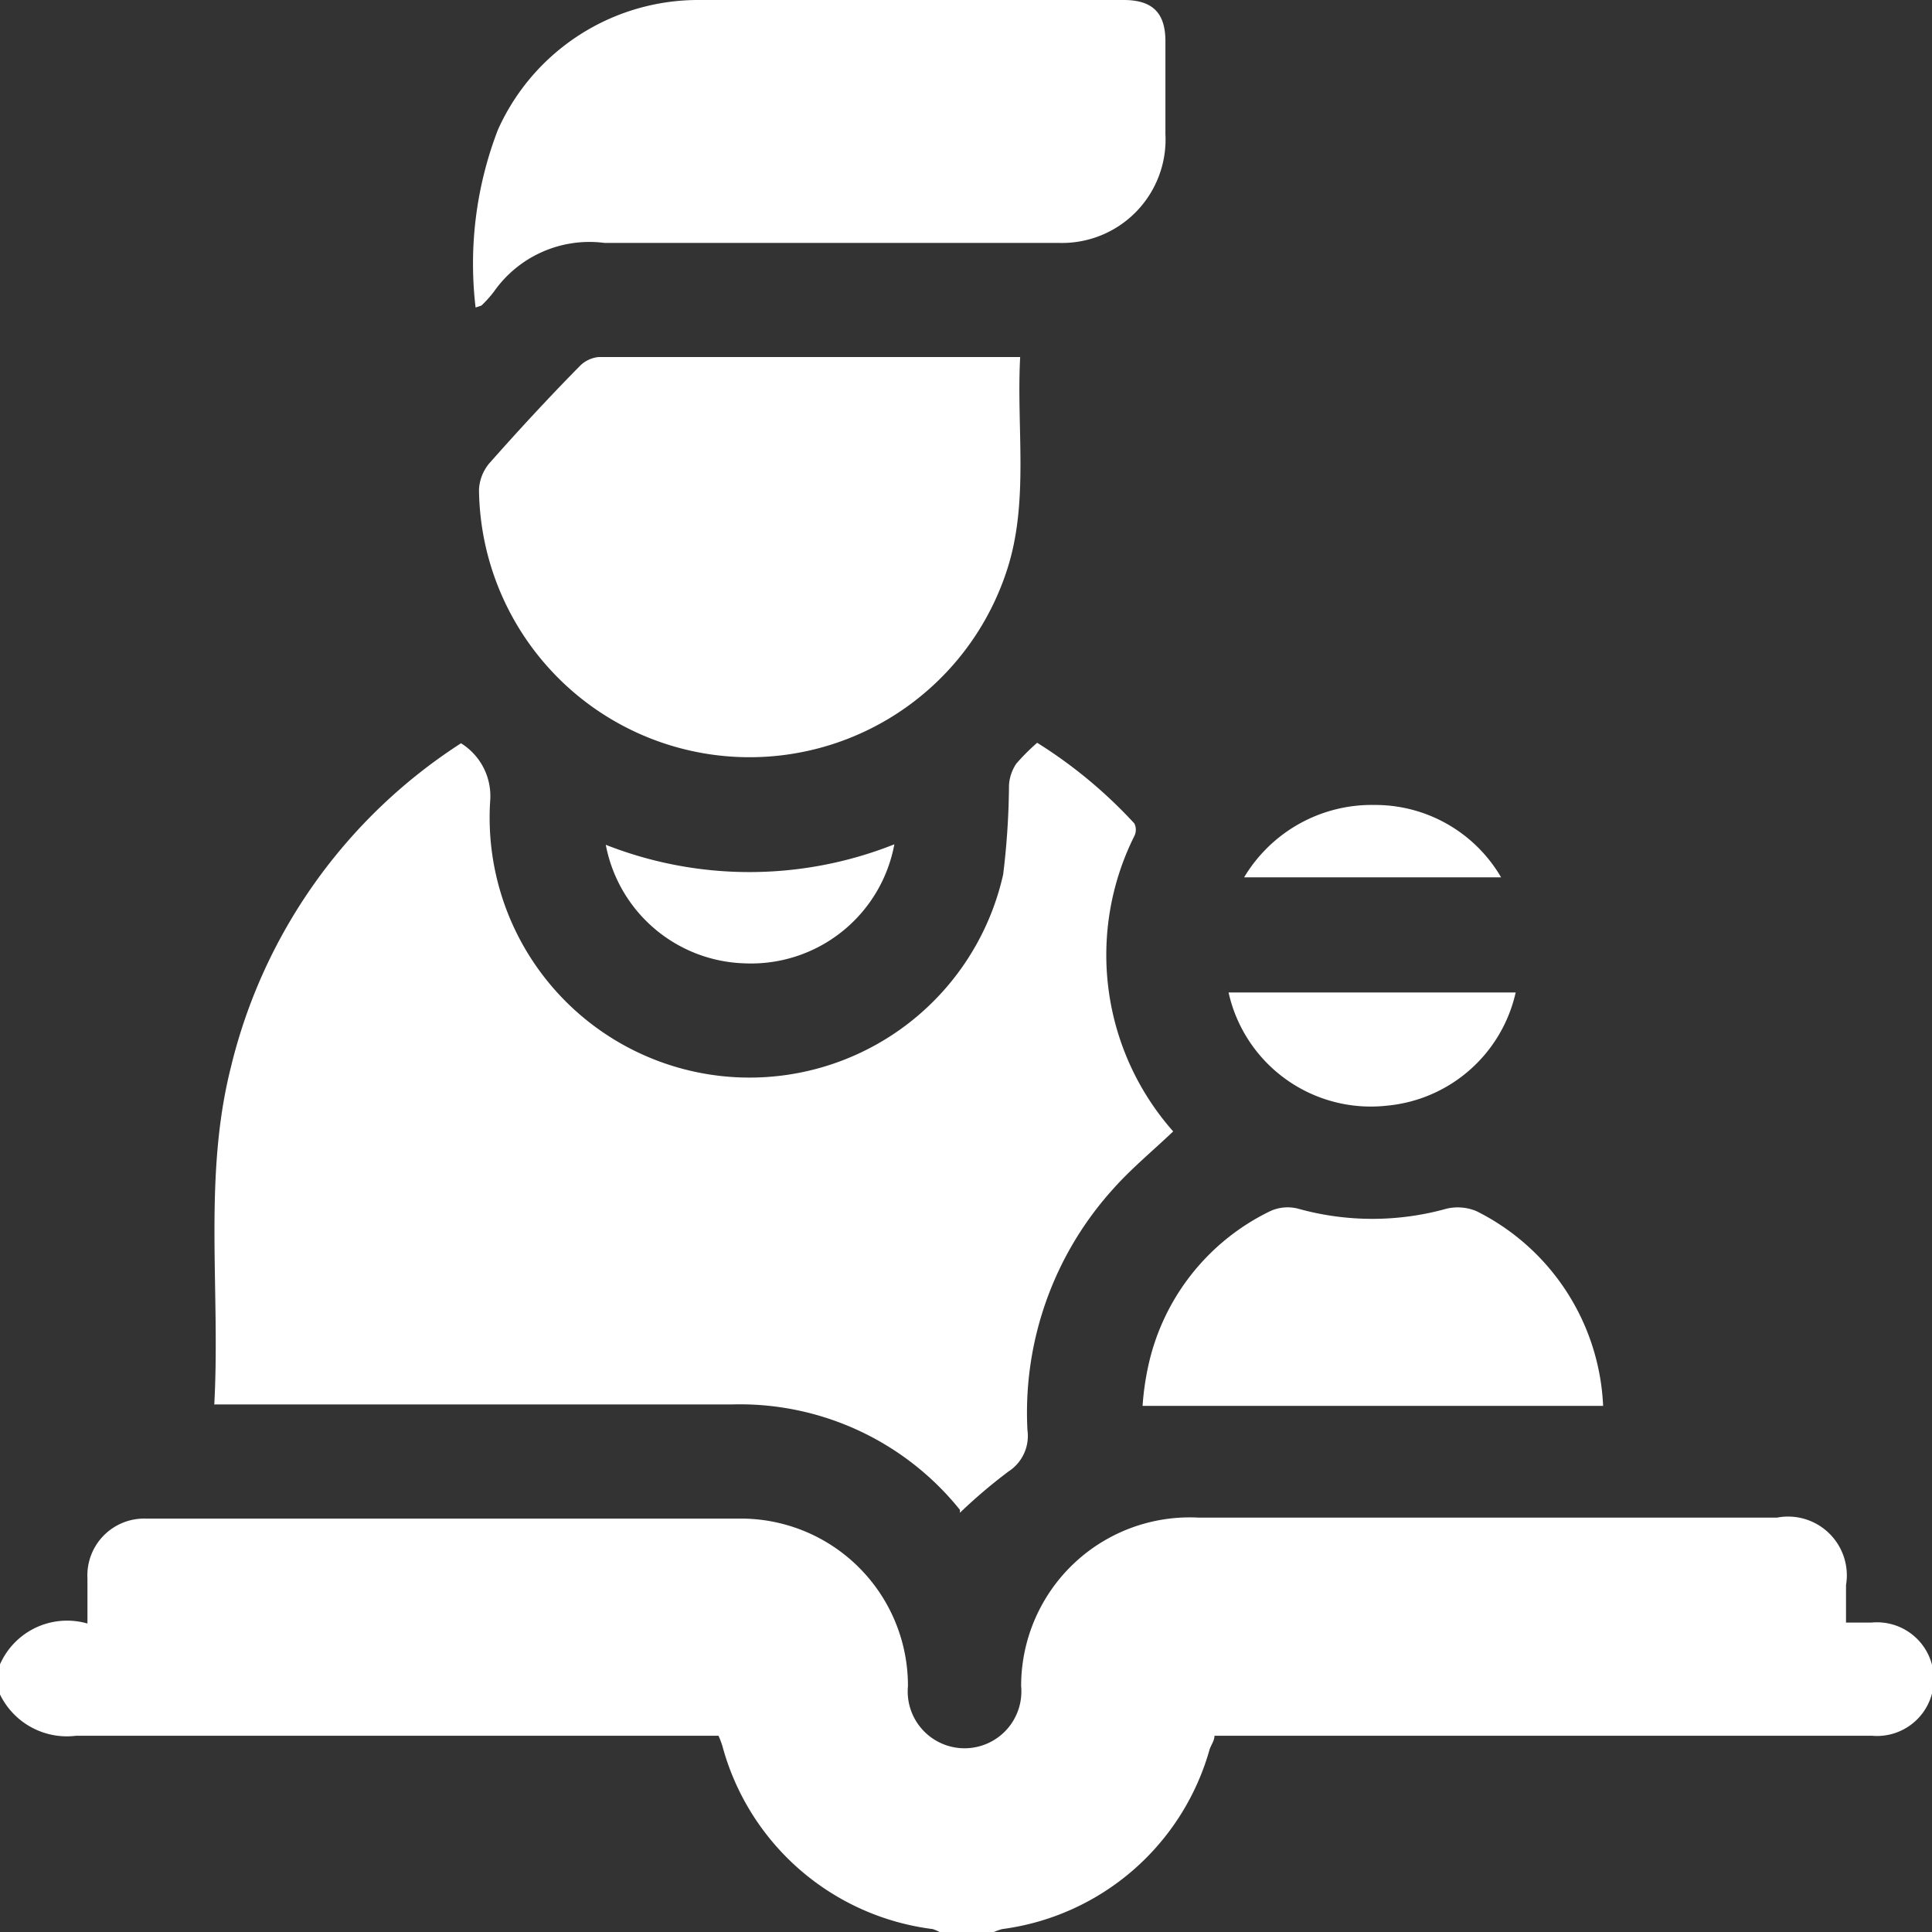
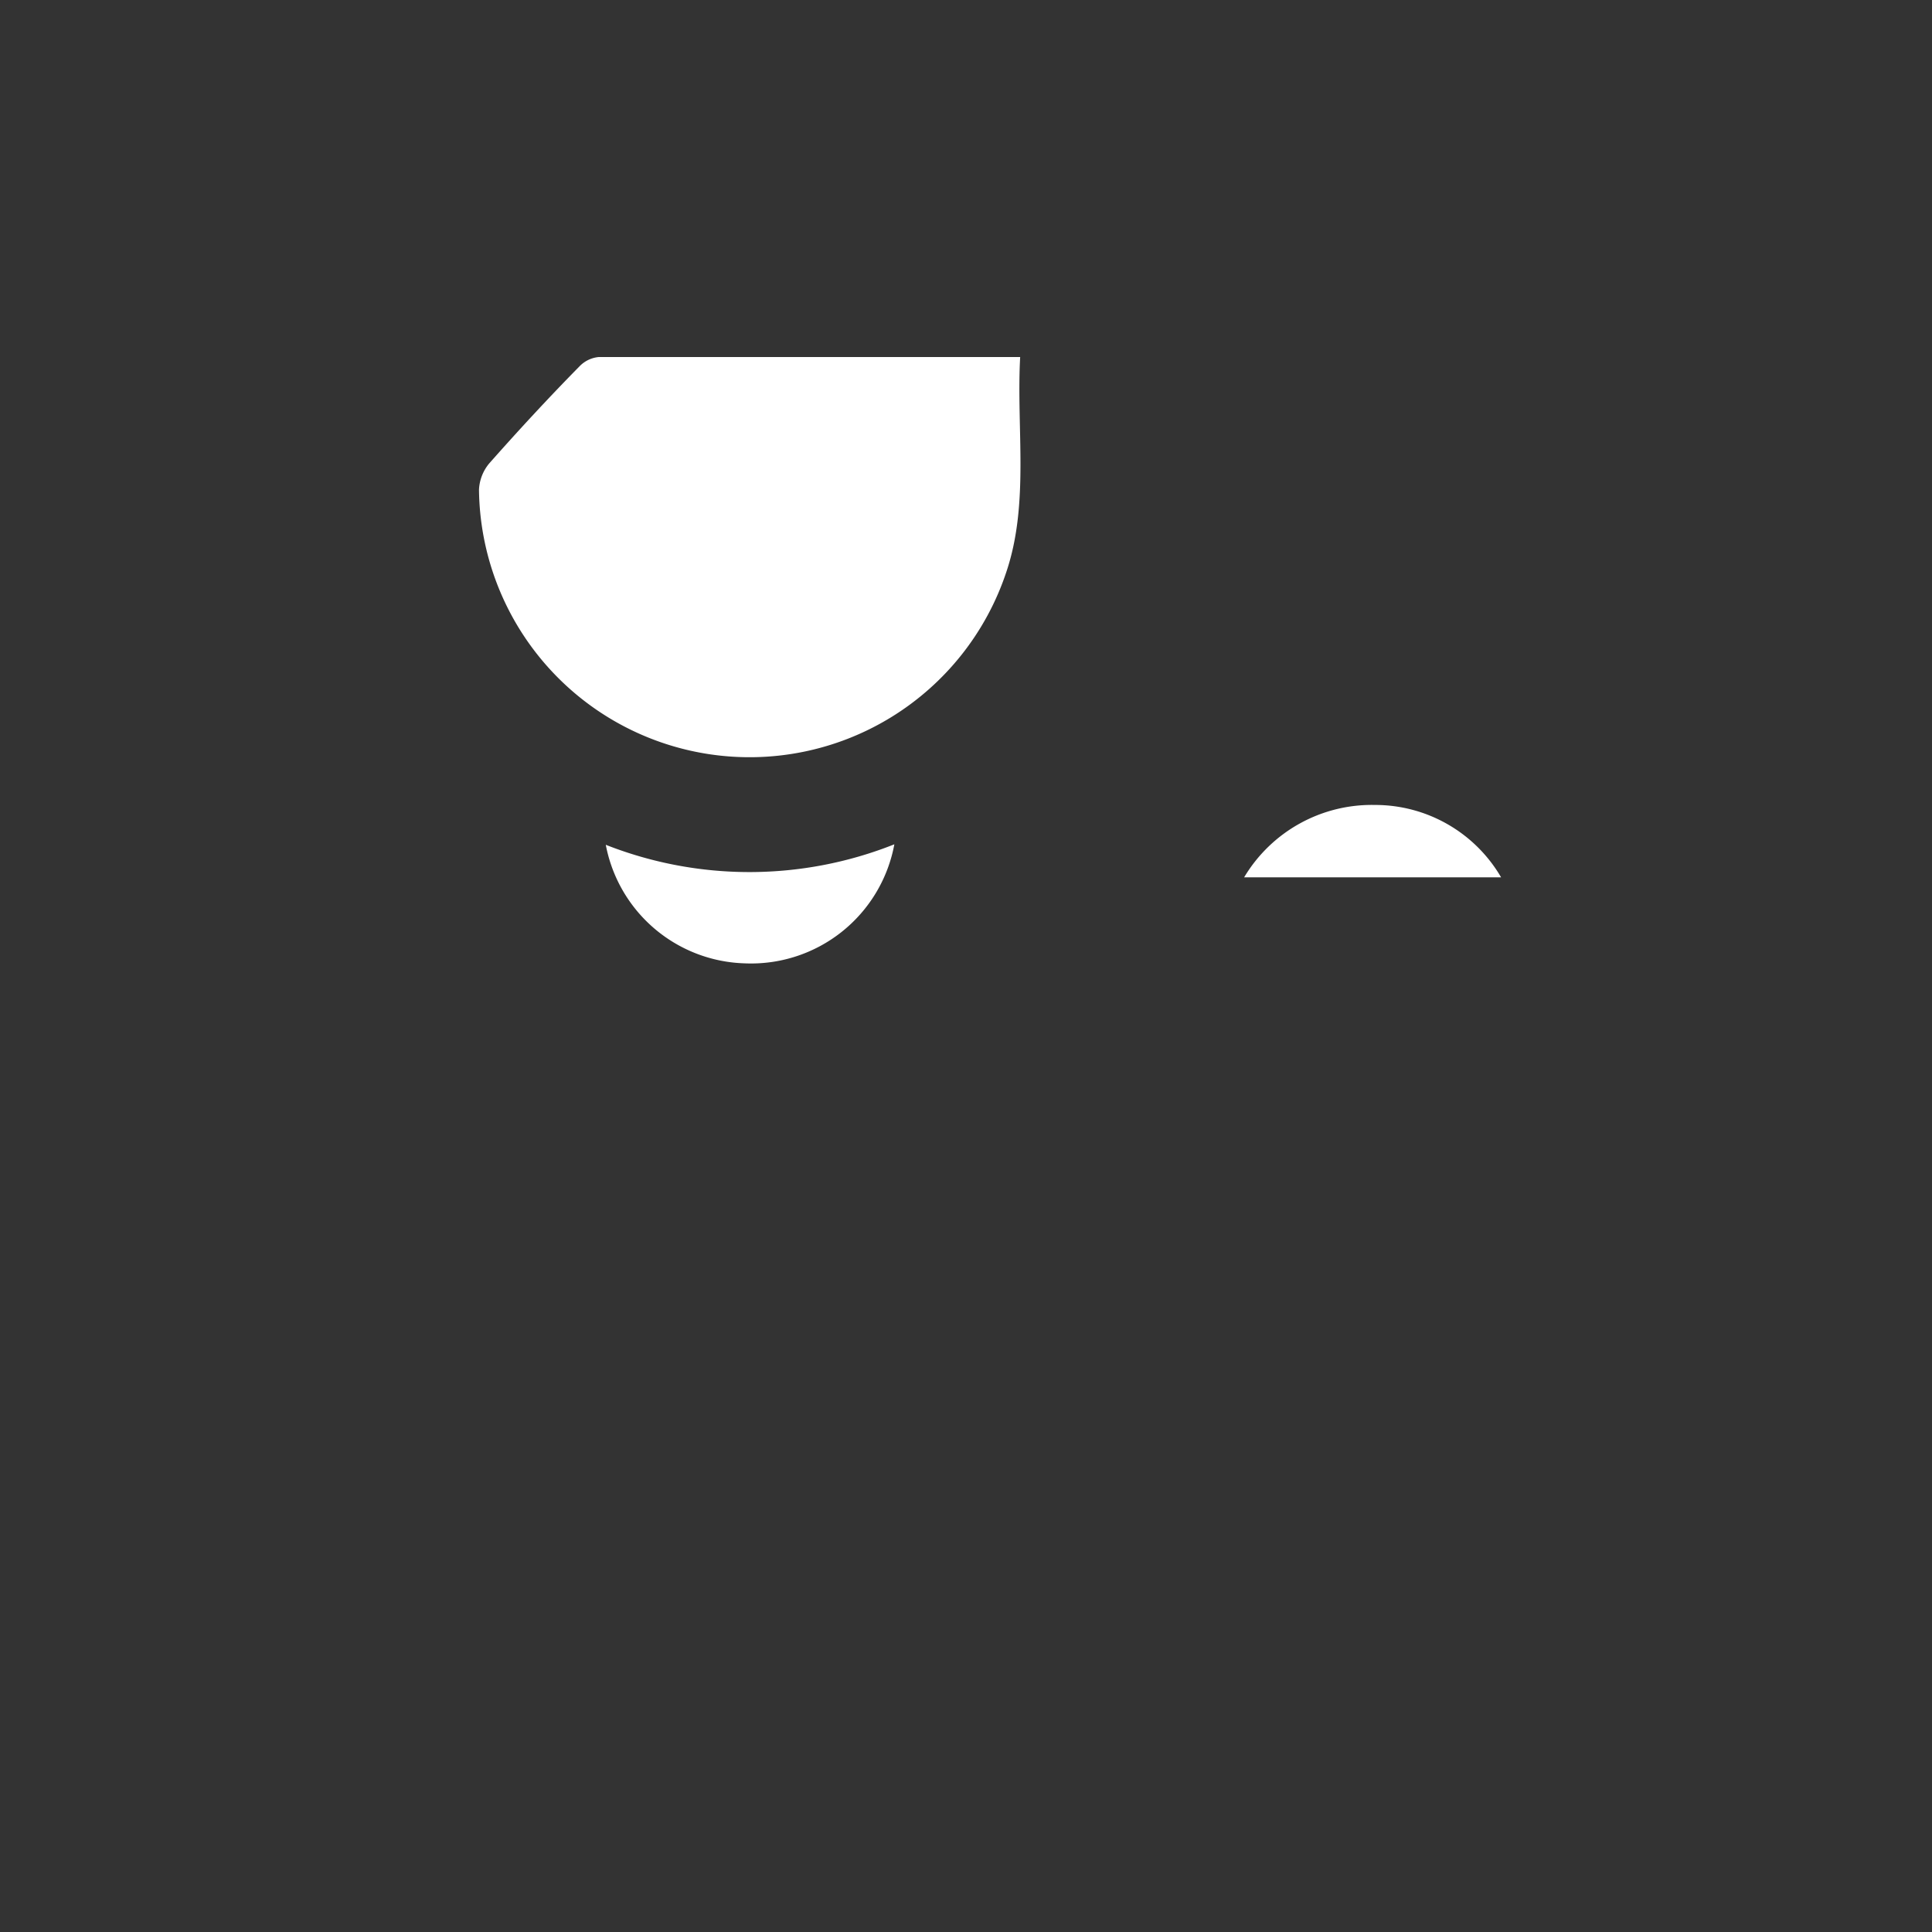
<svg xmlns="http://www.w3.org/2000/svg" viewBox="0 0 39.77 39.77">
  <rect x="0" y="0" width="39.77" height="39.77" fill="#333333" stroke="none" />
  <defs>
    <style>.cls-1{fill:#fff;}</style>
  </defs>
  <g id="Layer_2" data-name="Layer 2">
    <g id="Layer_1-2" data-name="Layer 1">
      <g id="gYLl5S">
-         <path class="cls-1" d="M0,34.26a1.51,1.51,0,0,1,1.8-.84c0-.35,0-.64,0-.93A1.17,1.17,0,0,1,3,31.26c4.07,0,8.15,0,12.22,0a3.44,3.44,0,0,1,3.47,3.45,1.17,1.17,0,1,0,2.33,0,3.47,3.47,0,0,1,3.65-3.47q6,0,11.91,0A1.21,1.21,0,0,1,38,32.63v.77h.53a1.17,1.17,0,1,1,0,2.33H25c0,.1-.07.19-.1.28a5.13,5.13,0,0,1-4.27,3.7,1.15,1.15,0,0,0-.17.06H19.34a.84.84,0,0,0-.14-.06,5.15,5.15,0,0,1-4.33-3.77,1.8,1.8,0,0,0-.08-.21H14.3c-4.24,0-8.48,0-12.73,0A1.53,1.53,0,0,1,0,34.88Z" />
-         <path class="cls-1" d="M4.41,28.93c.13-2.37-.23-4.68.34-6.95A11,11,0,0,1,9.49,15.3a1.28,1.28,0,0,1,.6,1.19A5.35,5.35,0,0,0,20.65,18a15.8,15.8,0,0,0,.12-1.84.89.89,0,0,1,.15-.44,4.35,4.35,0,0,1,.43-.43,9.71,9.71,0,0,1,2,1.66.29.29,0,0,1,0,.26,5.48,5.48,0,0,0,.8,6.08c-.42.4-.87.77-1.25,1.2a6.86,6.86,0,0,0-1.75,4.95.87.87,0,0,1-.39.85,10.77,10.77,0,0,0-1,.85s0,0,0-.06a5.81,5.81,0,0,0-4.69-2.17H4.41Z" />
        <path class="cls-1" d="M21,7.35c-.08,1.47.19,3-.28,4.41A5.57,5.57,0,0,1,9.86,10.08a.91.91,0,0,1,.21-.54c.61-.69,1.23-1.36,1.86-2a.63.63,0,0,1,.39-.19h8.54Z" />
-         <path class="cls-1" d="M9.79,6.33a7.67,7.67,0,0,1,.46-3.66A4.52,4.52,0,0,1,14.4,0c2.91,0,5.82,0,8.73,0,.6,0,.86.27.86.85s0,1.27,0,1.91A2.13,2.13,0,0,1,21.79,5c-3.12,0-6.24,0-9.35,0a2.4,2.4,0,0,0-2.27,1,2.35,2.35,0,0,1-.26.29Z" />
-         <path class="cls-1" d="M33,28.94H23.52a5.55,5.55,0,0,1,.11-.79,4.63,4.63,0,0,1,2.52-3.22.86.86,0,0,1,.57-.05,5.68,5.68,0,0,0,3.06,0,1,1,0,0,1,.61.05A4.71,4.71,0,0,1,33,28.94Z" />
-         <path class="cls-1" d="M25.29,20.43H31.2a3,3,0,0,1-2.65,2.33A3,3,0,0,1,25.29,20.43Z" />
-         <path class="cls-1" d="M18.41,17.38a3,3,0,0,1-3.09,2.45,3,3,0,0,1-2.85-2.44A8.07,8.07,0,0,0,18.41,17.38Z" />
+         <path class="cls-1" d="M18.41,17.38a3,3,0,0,1-3.09,2.45,3,3,0,0,1-2.85-2.44A8.07,8.07,0,0,0,18.41,17.38" />
        <path class="cls-1" d="M25.61,18.06a3.06,3.06,0,0,1,2.69-1.49,3,3,0,0,1,2.6,1.49Z" />
      </g>
    </g>
  </g>
</svg>